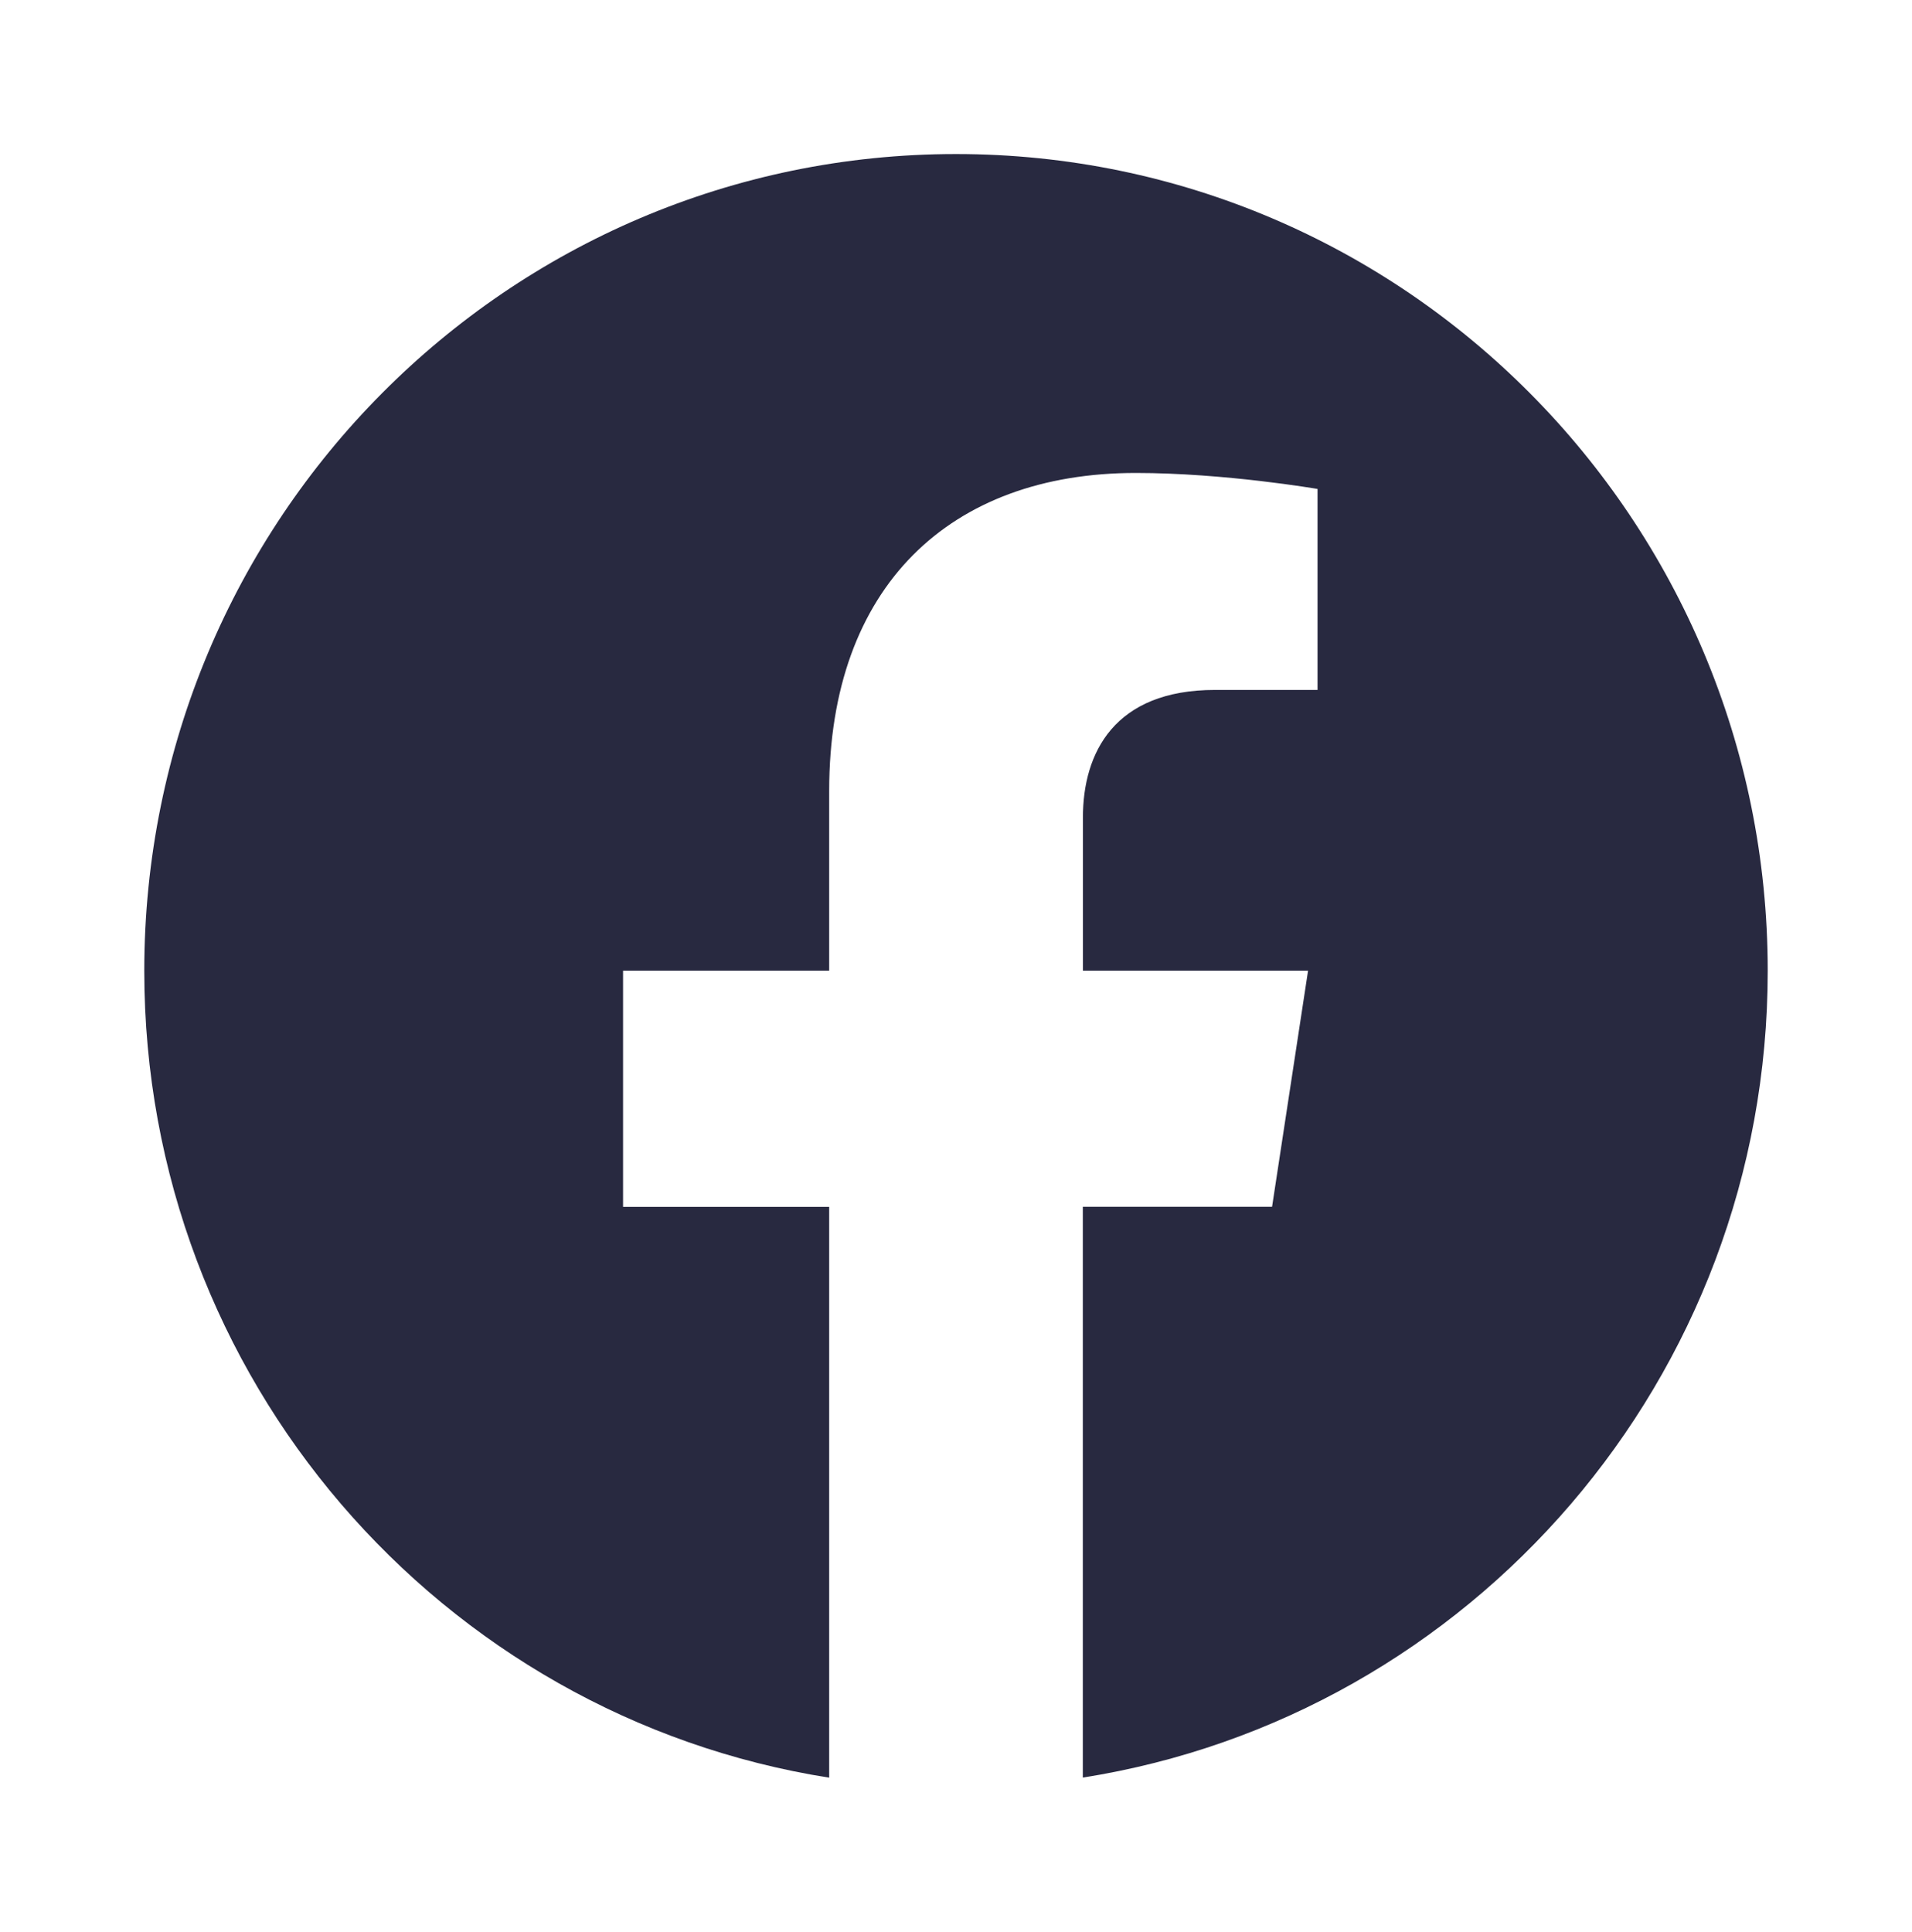
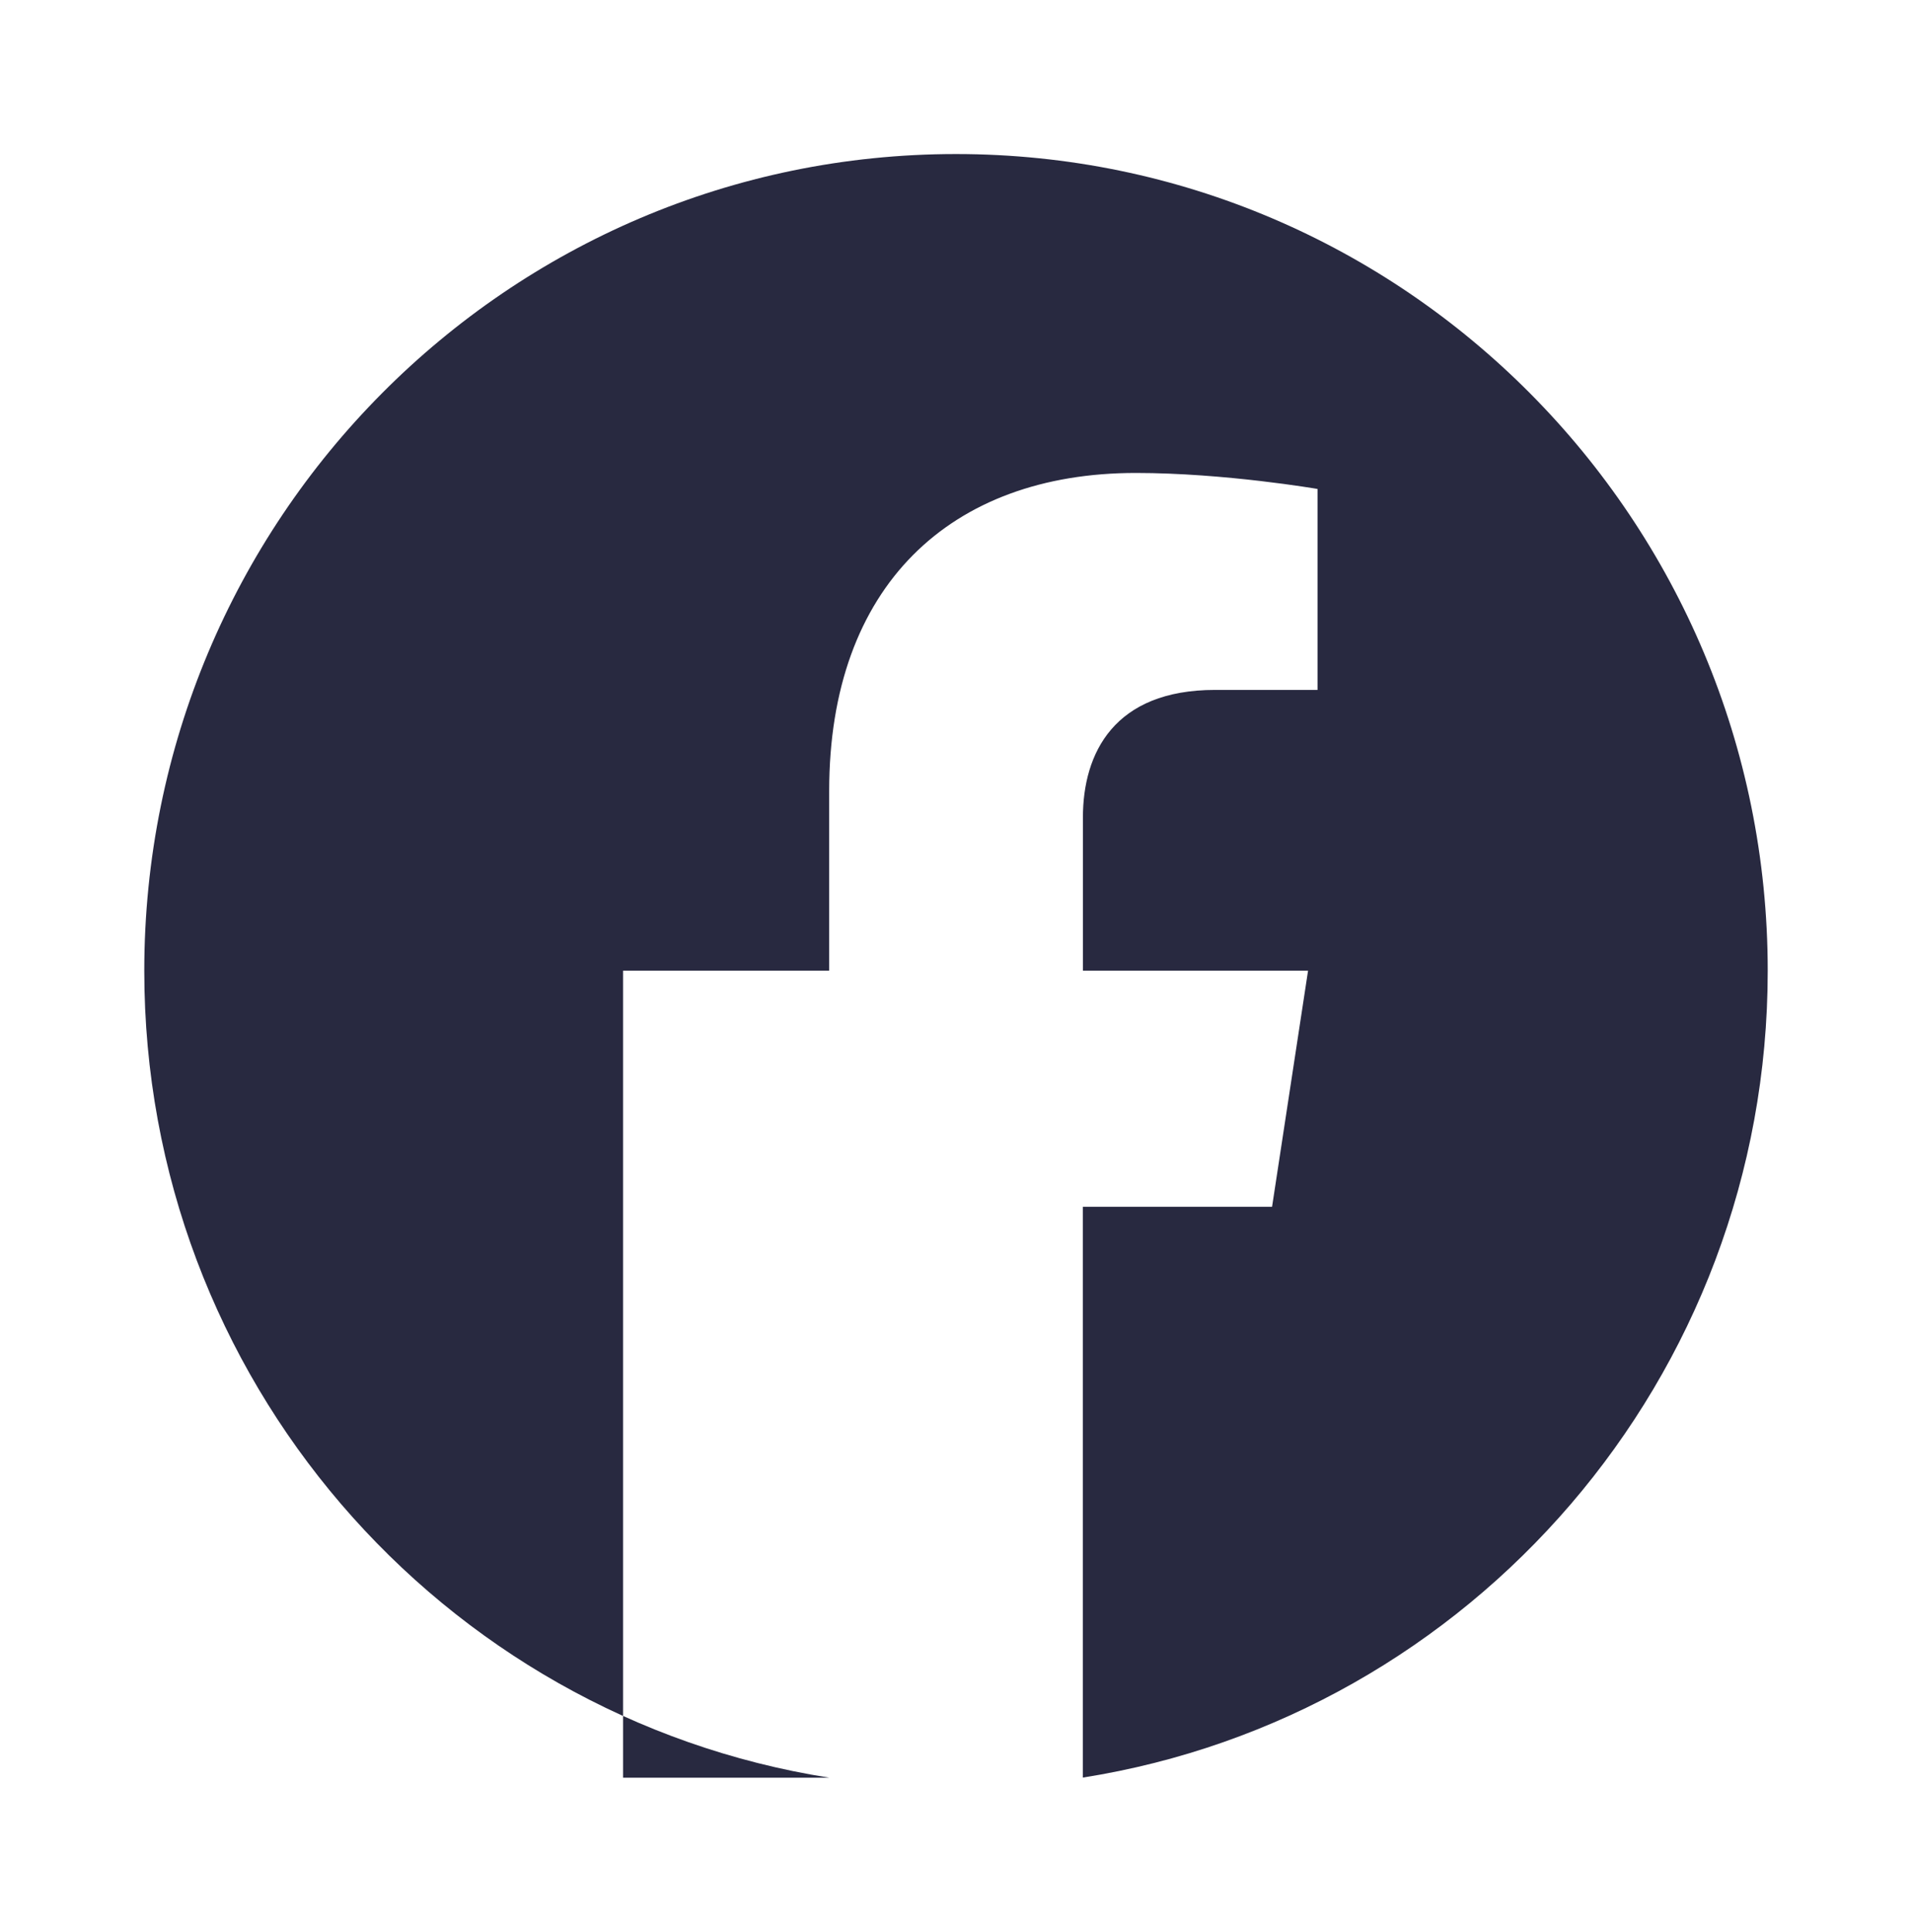
<svg xmlns="http://www.w3.org/2000/svg" version="1.1" id="Layer_1" x="0px" y="0px" viewBox="0 0 196 198" style="enable-background:new 0 0 196 198;" xml:space="preserve">
  <style type="text/css">
	.st0{fill:#282940;}
	.st1{fill-rule:evenodd;clip-rule:evenodd;fill:#282940;}
</style>
-   <path class="st0" d="M181.21,99.51c0-46.24-37.25-83.72-83.21-83.72c-45.96,0-83.21,37.48-83.21,83.72  c0,41.79,30.42,76.43,70.21,82.71v-58.51H63.87V99.5H85V81.06c0-20.98,12.42-32.58,31.43-32.58c9.1,0,18.63,1.64,18.63,1.64v20.6  h-10.5c-10.34,0-13.55,6.46-13.55,13.08v15.7h23.08l-3.69,24.2H111v58.51C150.79,175.93,181.21,141.3,181.21,99.51z" />
+   <path class="st0" d="M181.21,99.51c0-46.24-37.25-83.72-83.21-83.72c-45.96,0-83.21,37.48-83.21,83.72  c0,41.79,30.42,76.43,70.21,82.71H63.87V99.5H85V81.06c0-20.98,12.42-32.58,31.43-32.58c9.1,0,18.63,1.64,18.63,1.64v20.6  h-10.5c-10.34,0-13.55,6.46-13.55,13.08v15.7h23.08l-3.69,24.2H111v58.51C150.79,175.93,181.21,141.3,181.21,99.51z" />
</svg>